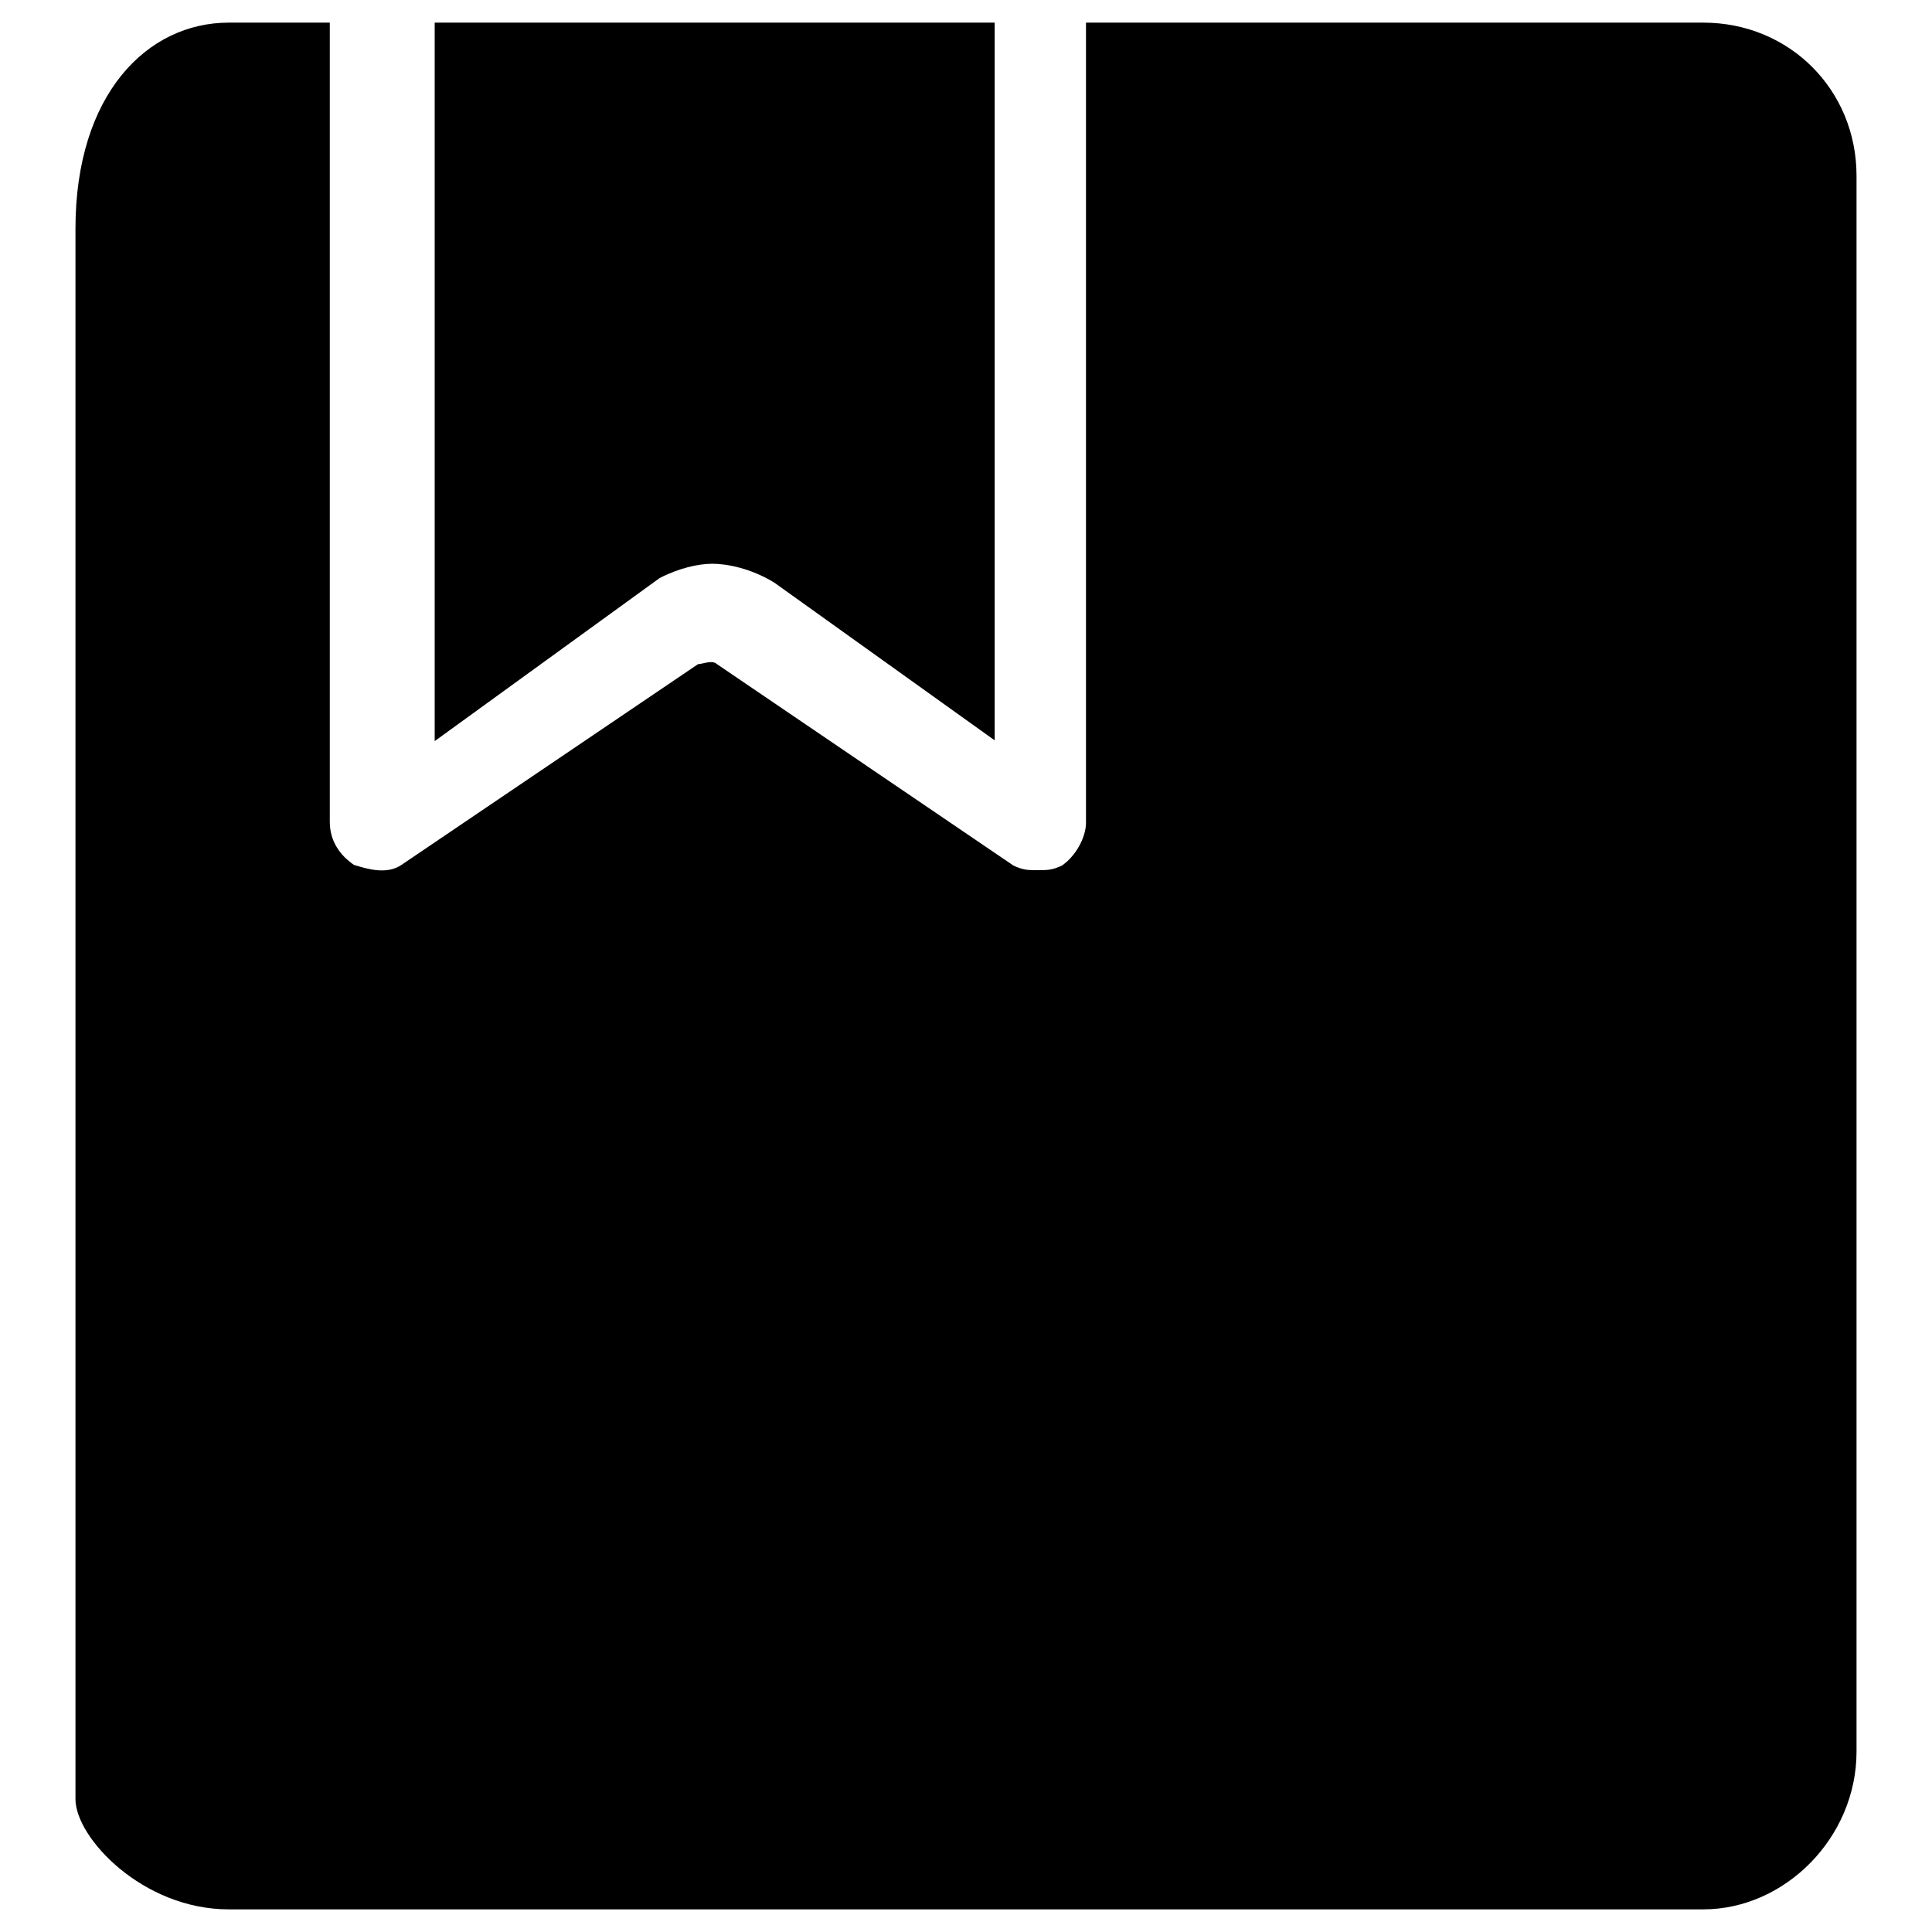
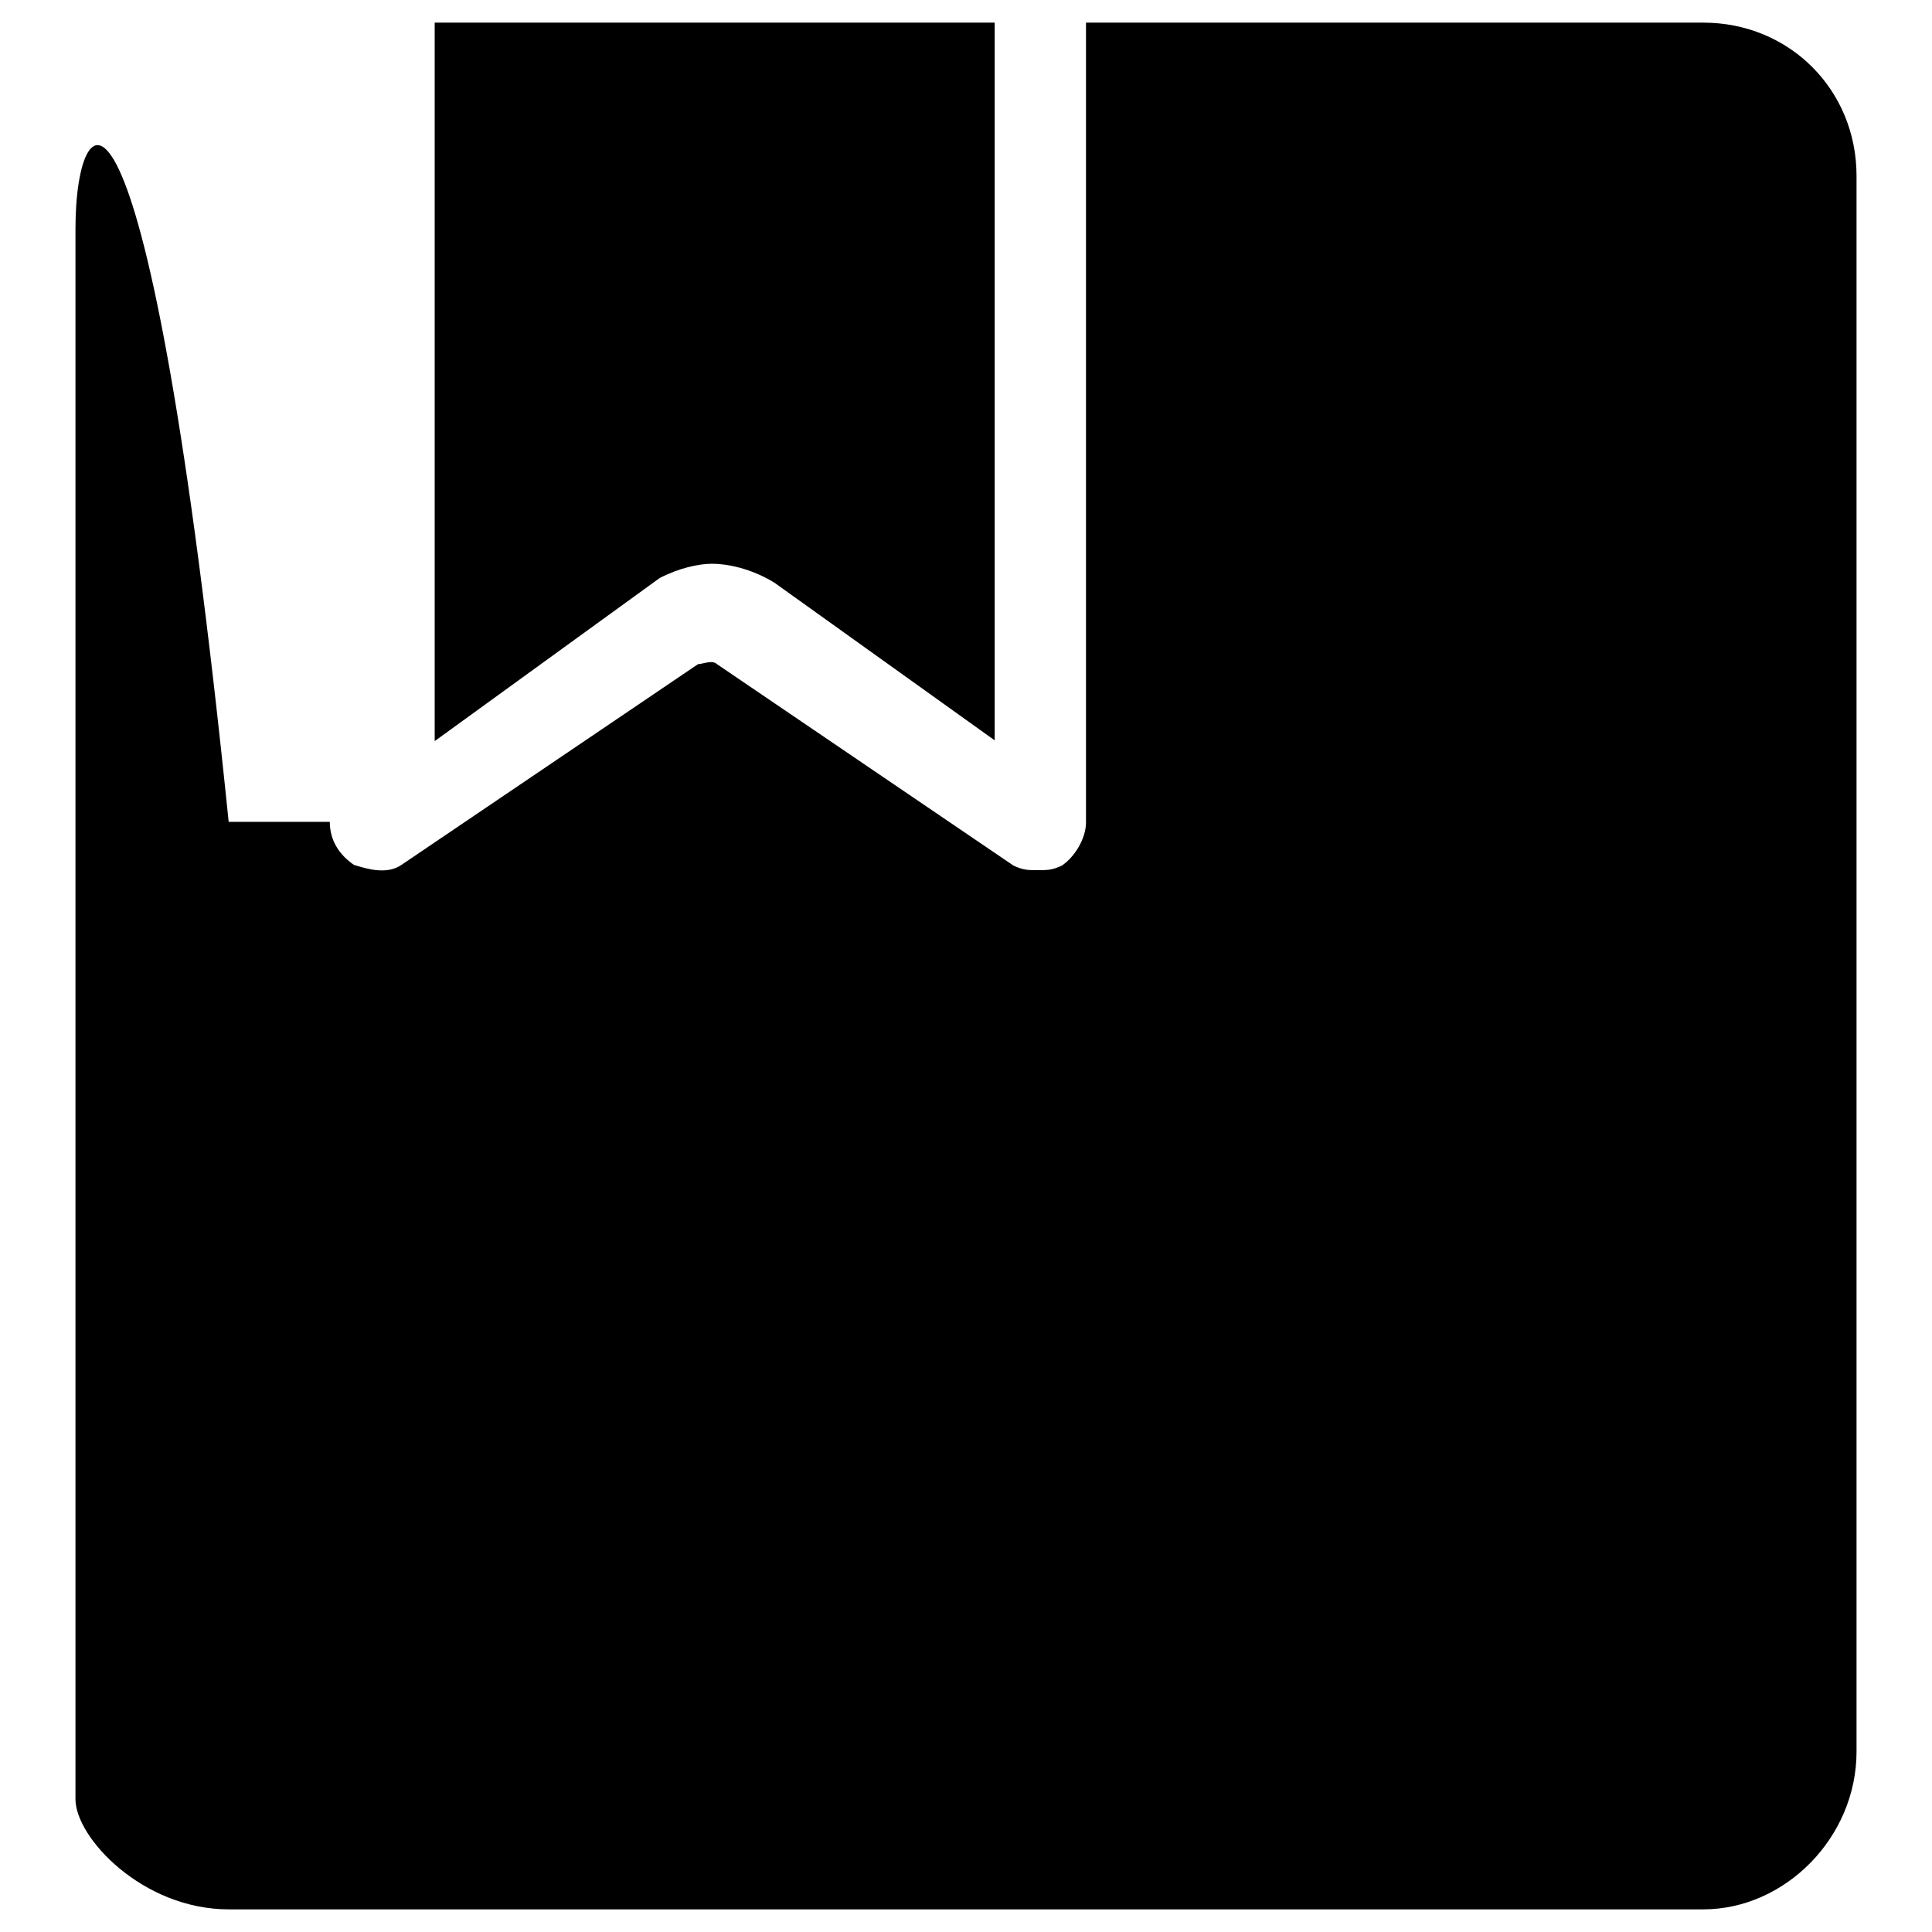
<svg xmlns="http://www.w3.org/2000/svg" version="1.1" x="0px" y="0px" viewBox="0 0 256 256" enable-background="new 0 0 256 256" xml:space="preserve">
  <g>
-     <path fill="#000000" d="M94.4,74.7c1.9,0,5.1,0.6,8.2,2.5l29.2,20.9V3H57.6v95.2l29.8-21.6C89.9,75.3,92.5,74.7,94.4,74.7z  M225.7,3h-81.8V109c0,1.9-1.3,4.4-3.2,5.7c-1.3,0.6-1.9,0.6-3.2,0.6s-1.9,0-3.2-0.6L95,88c-0.6-0.6-1.9,0-2.5,0l-39.3,26.6 c-1.9,1.3-4.4,0.6-6.3,0c-1.9-1.3-3.2-3.2-3.2-5.7V3H30.3C19.5,3,10,12.5,10,30.3v208.1c0,5.1,8.9,14.6,20.3,14.6h195.4 c10.8,0,20.3-9.5,20.3-20.9V23.3C246,11.9,237.1,3,225.7,3z" />
+     <path fill="#000000" d="M94.4,74.7c1.9,0,5.1,0.6,8.2,2.5l29.2,20.9V3H57.6v95.2l29.8-21.6C89.9,75.3,92.5,74.7,94.4,74.7z  M225.7,3h-81.8V109c0,1.9-1.3,4.4-3.2,5.7c-1.3,0.6-1.9,0.6-3.2,0.6s-1.9,0-3.2-0.6L95,88c-0.6-0.6-1.9,0-2.5,0l-39.3,26.6 c-1.9,1.3-4.4,0.6-6.3,0c-1.9-1.3-3.2-3.2-3.2-5.7H30.3C19.5,3,10,12.5,10,30.3v208.1c0,5.1,8.9,14.6,20.3,14.6h195.4 c10.8,0,20.3-9.5,20.3-20.9V23.3C246,11.9,237.1,3,225.7,3z" />
  </g>
</svg>